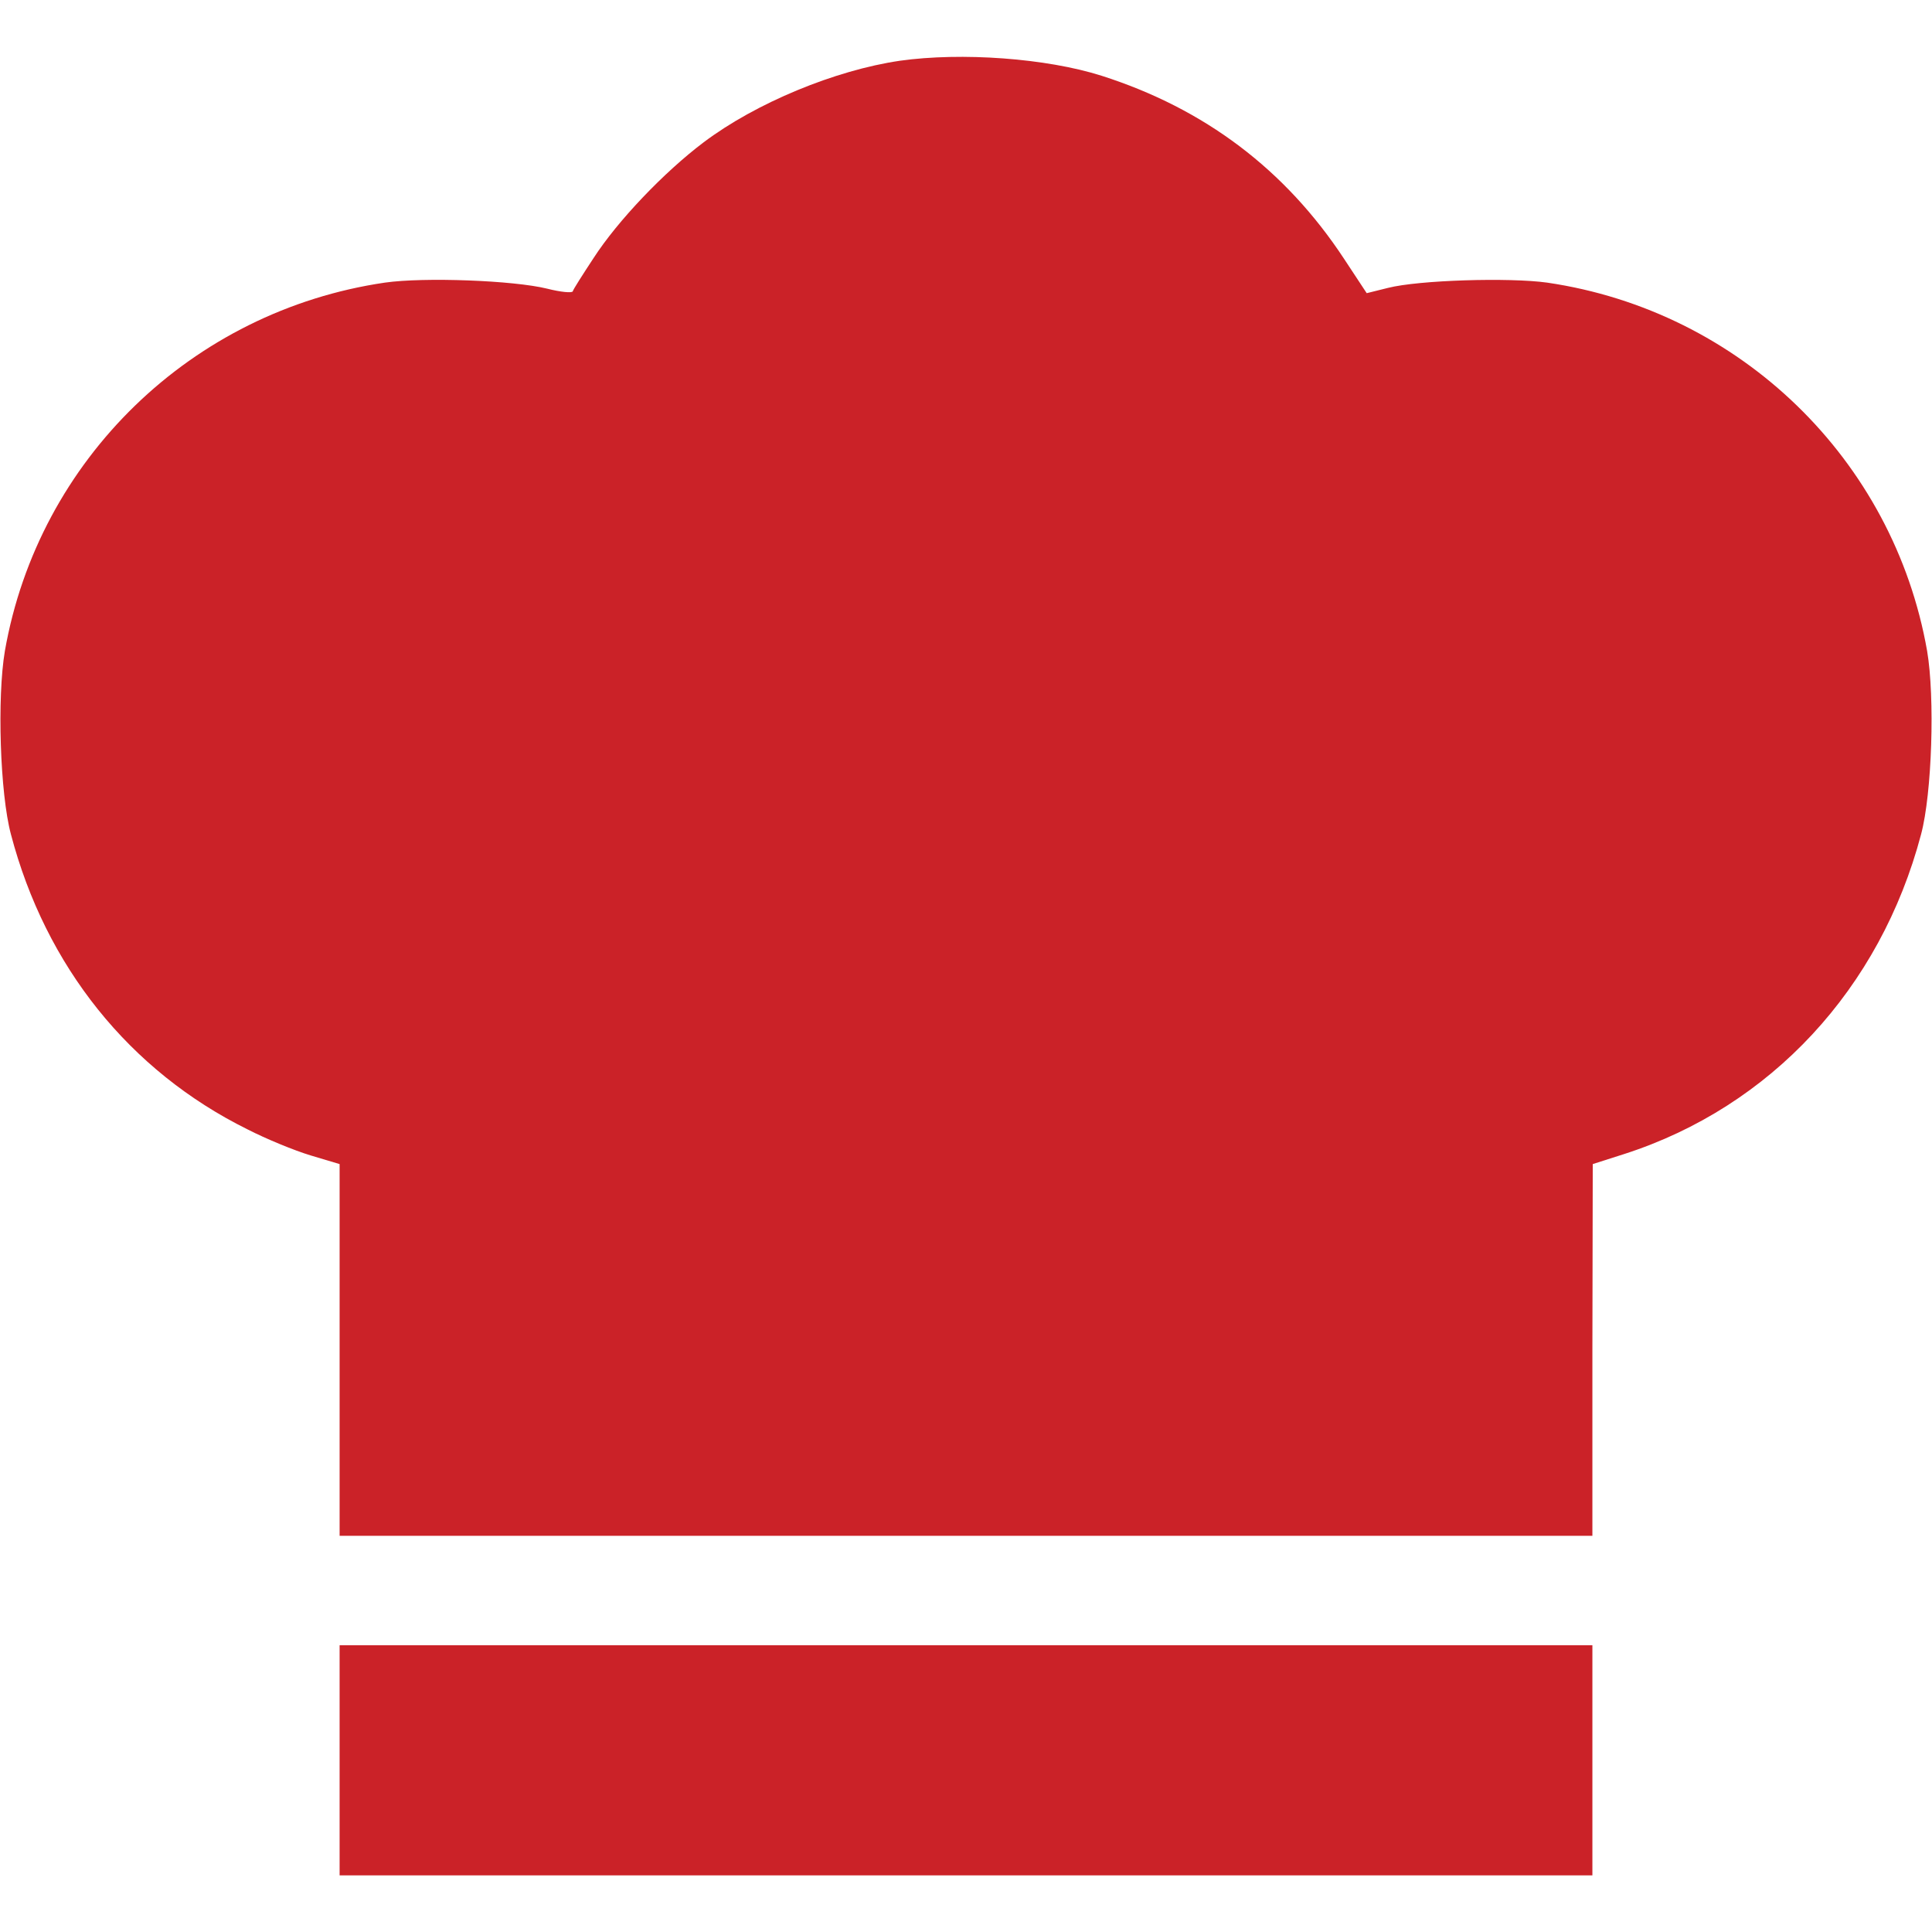
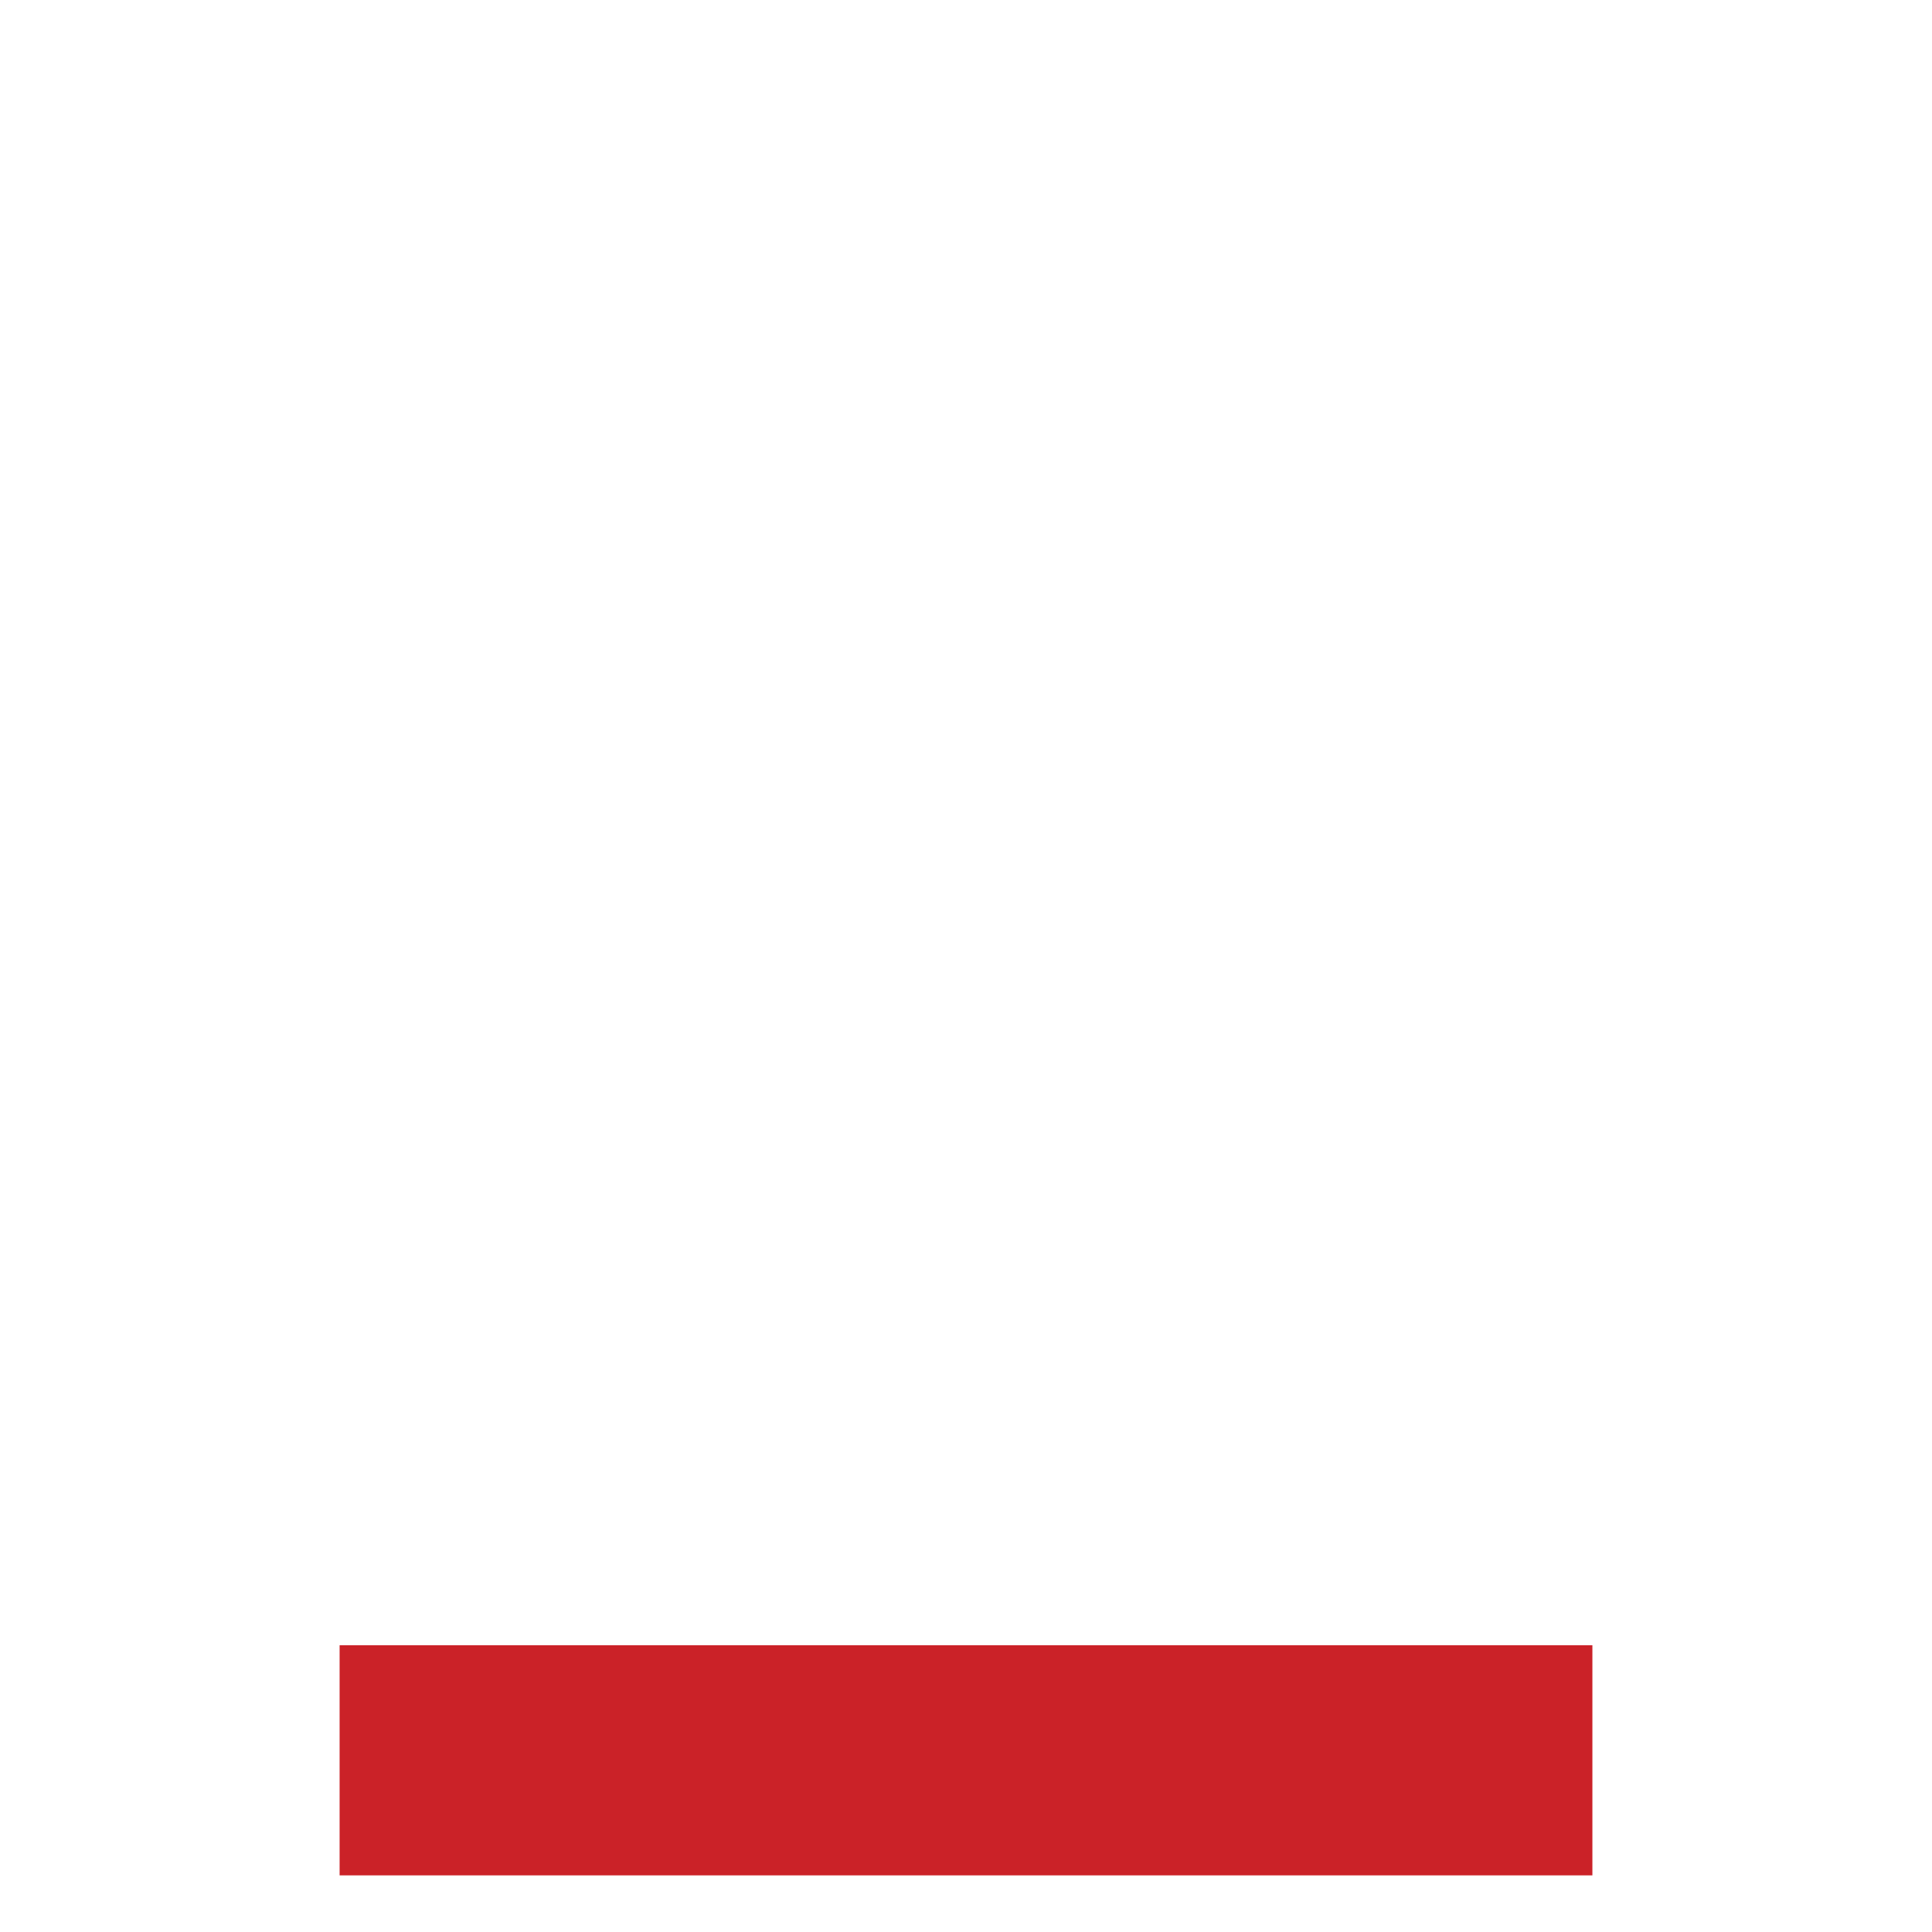
<svg xmlns="http://www.w3.org/2000/svg" width="32" height="32" viewBox="0 0 32 32" fill="none">
  <g clip-path="url(#clip0_96_2802)">
-     <path d="M14.906 1.006C13.831 1.163 12.519 1.706 11.656 2.356C11 2.85 10.231 3.656 9.831 4.275C9.65 4.55 9.494 4.794 9.487 4.825C9.475 4.856 9.287 4.838 9.062 4.781C8.506 4.644 7.025 4.588 6.375 4.681C3.175 5.15 0.637 7.612 0.081 10.781C-0.05 11.55 -7.22893e-05 13.144 0.181 13.819C0.756 16.006 2.144 17.738 4.1 18.706C4.406 18.863 4.875 19.056 5.144 19.137L5.625 19.281V22.356V25.438H16H26.375V22.356L26.381 19.281L26.906 19.113C29.331 18.331 31.144 16.375 31.819 13.819C32 13.144 32.05 11.55 31.919 10.781C31.362 7.612 28.825 5.15 25.625 4.681C25 4.594 23.5 4.638 22.987 4.769L22.637 4.856L22.262 4.287C21.287 2.806 19.95 1.8 18.25 1.256C17.331 0.963 15.925 0.863 14.906 1.006Z" fill="#CB2228" />
    <path d="M5.625 29.156V31.062H16H26.375V29.156V27.25H16H5.625V29.156Z" fill="#CB2228" />
  </g>
  <defs>
    <clipPath id="clip0_96_2802">
      <rect width="32" height="32" fill="white" />
    </clipPath>
  </defs>
</svg>